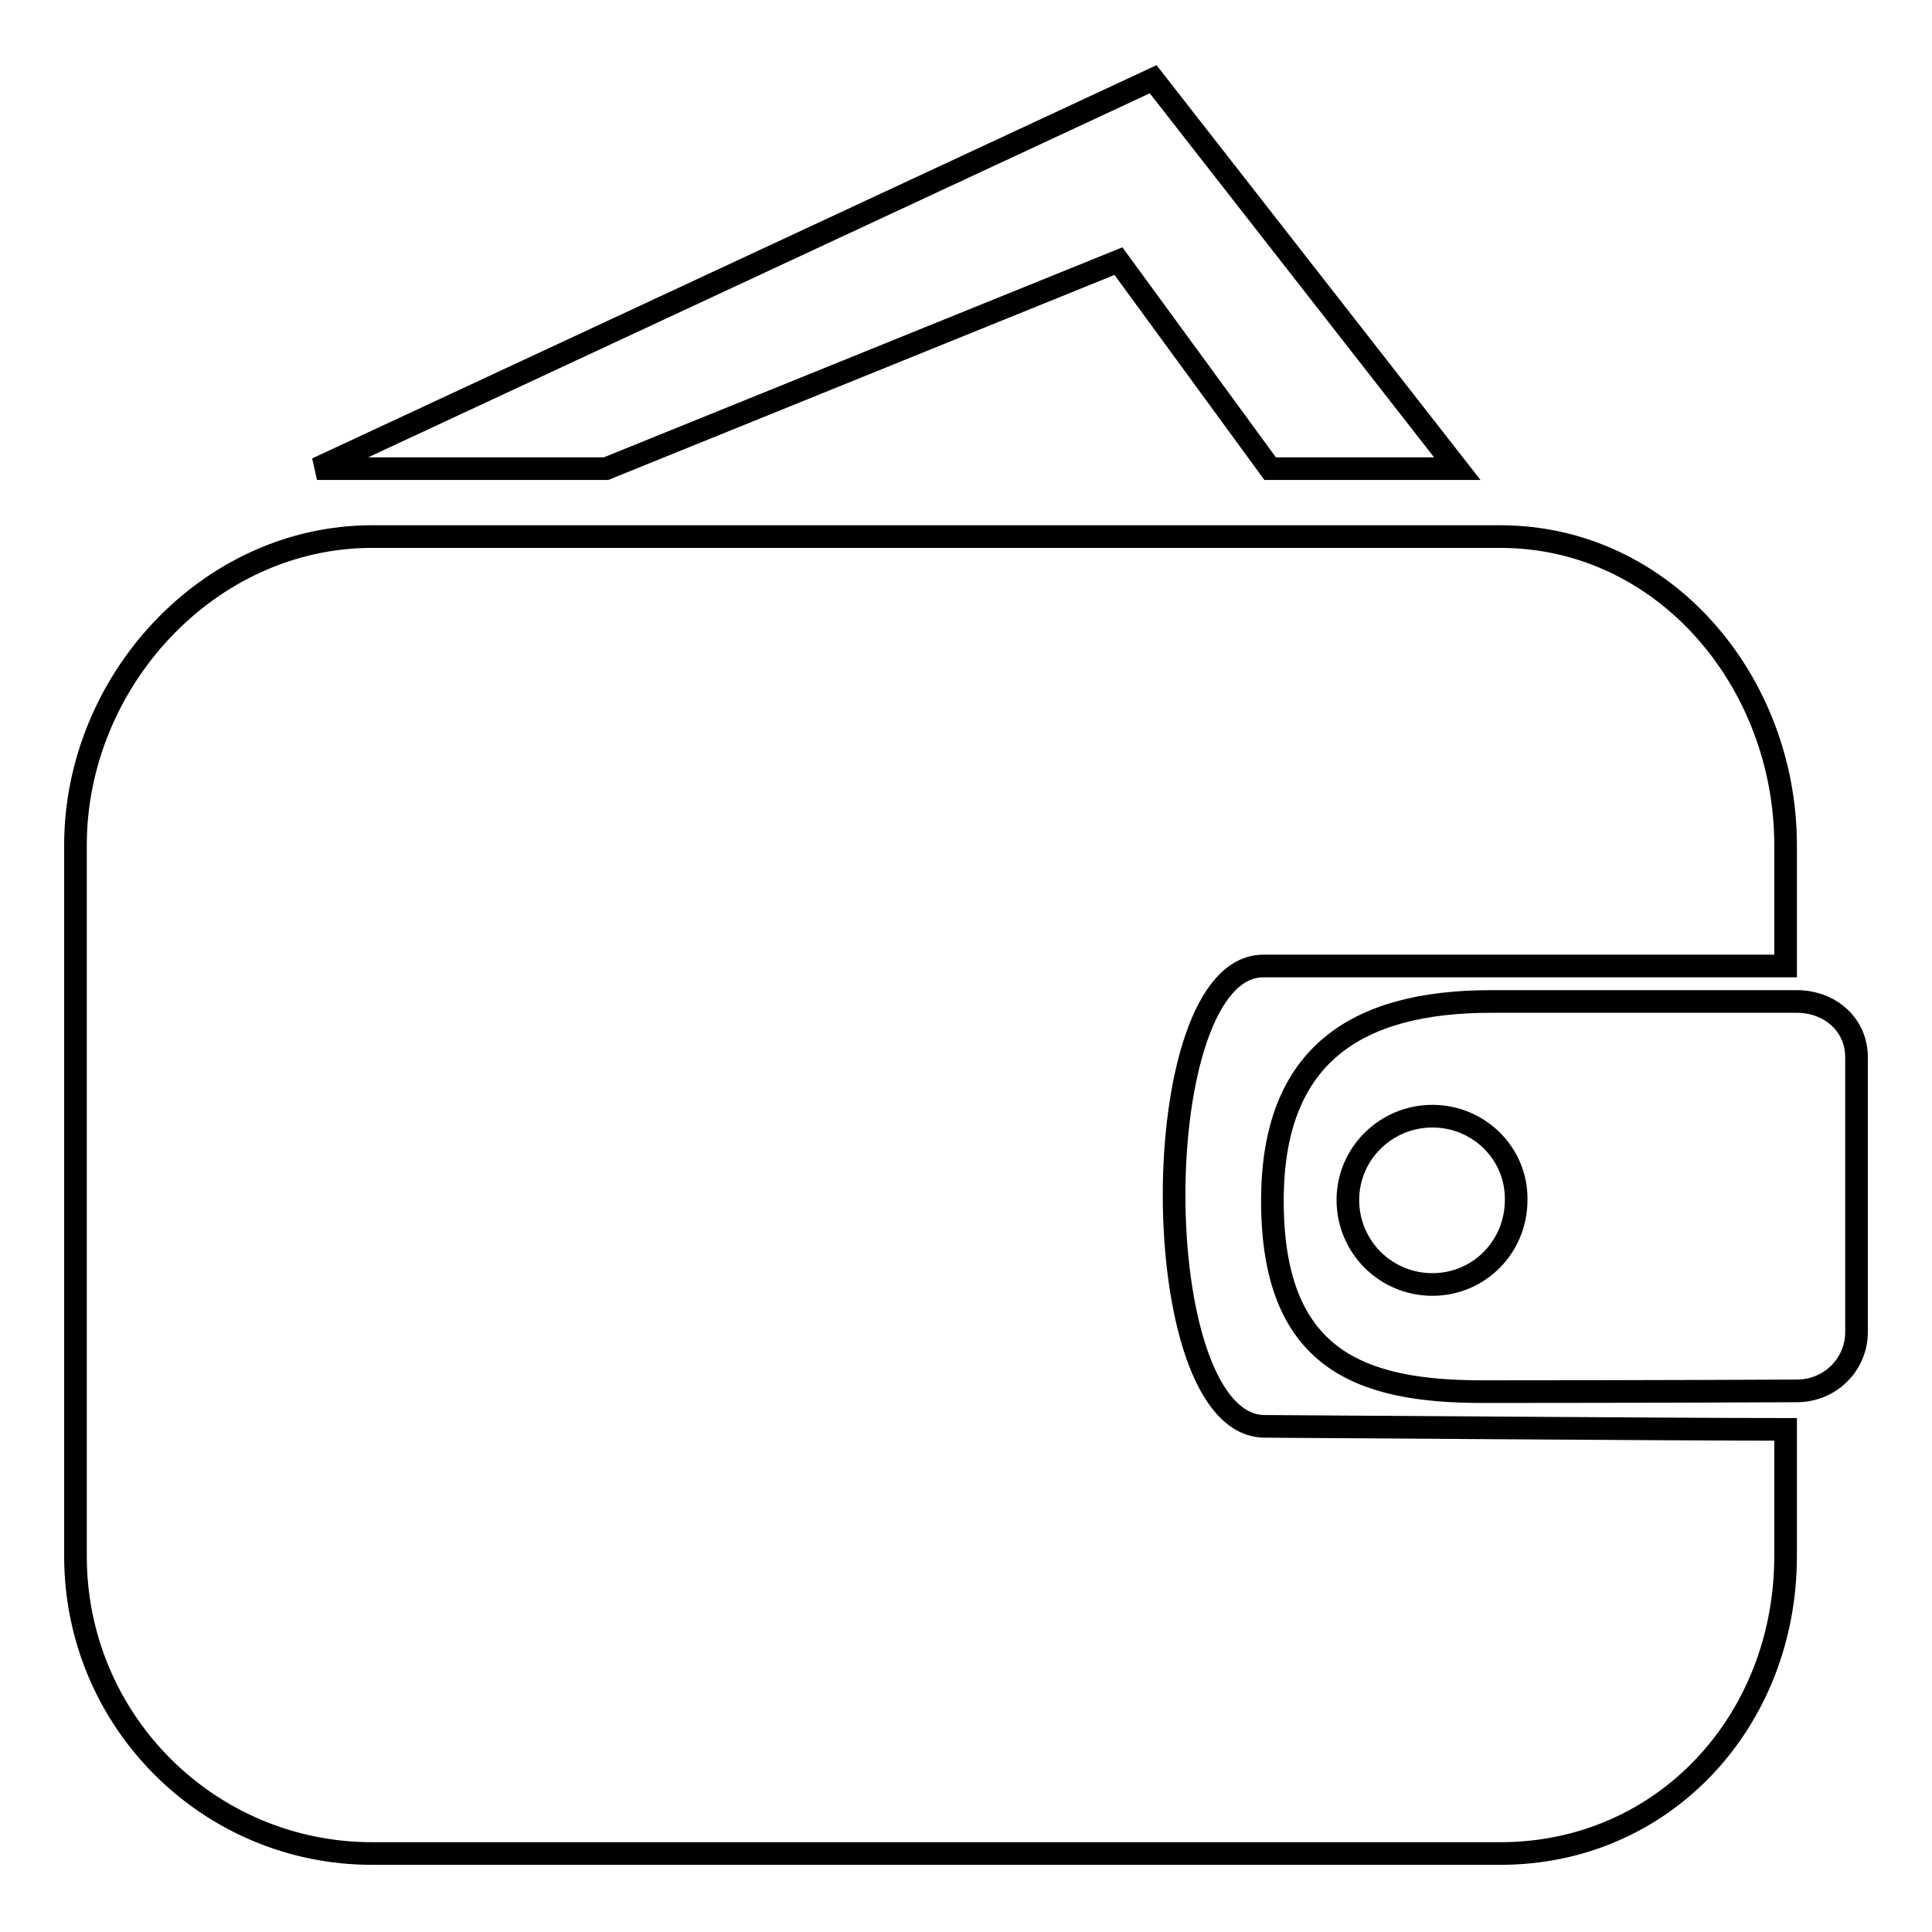
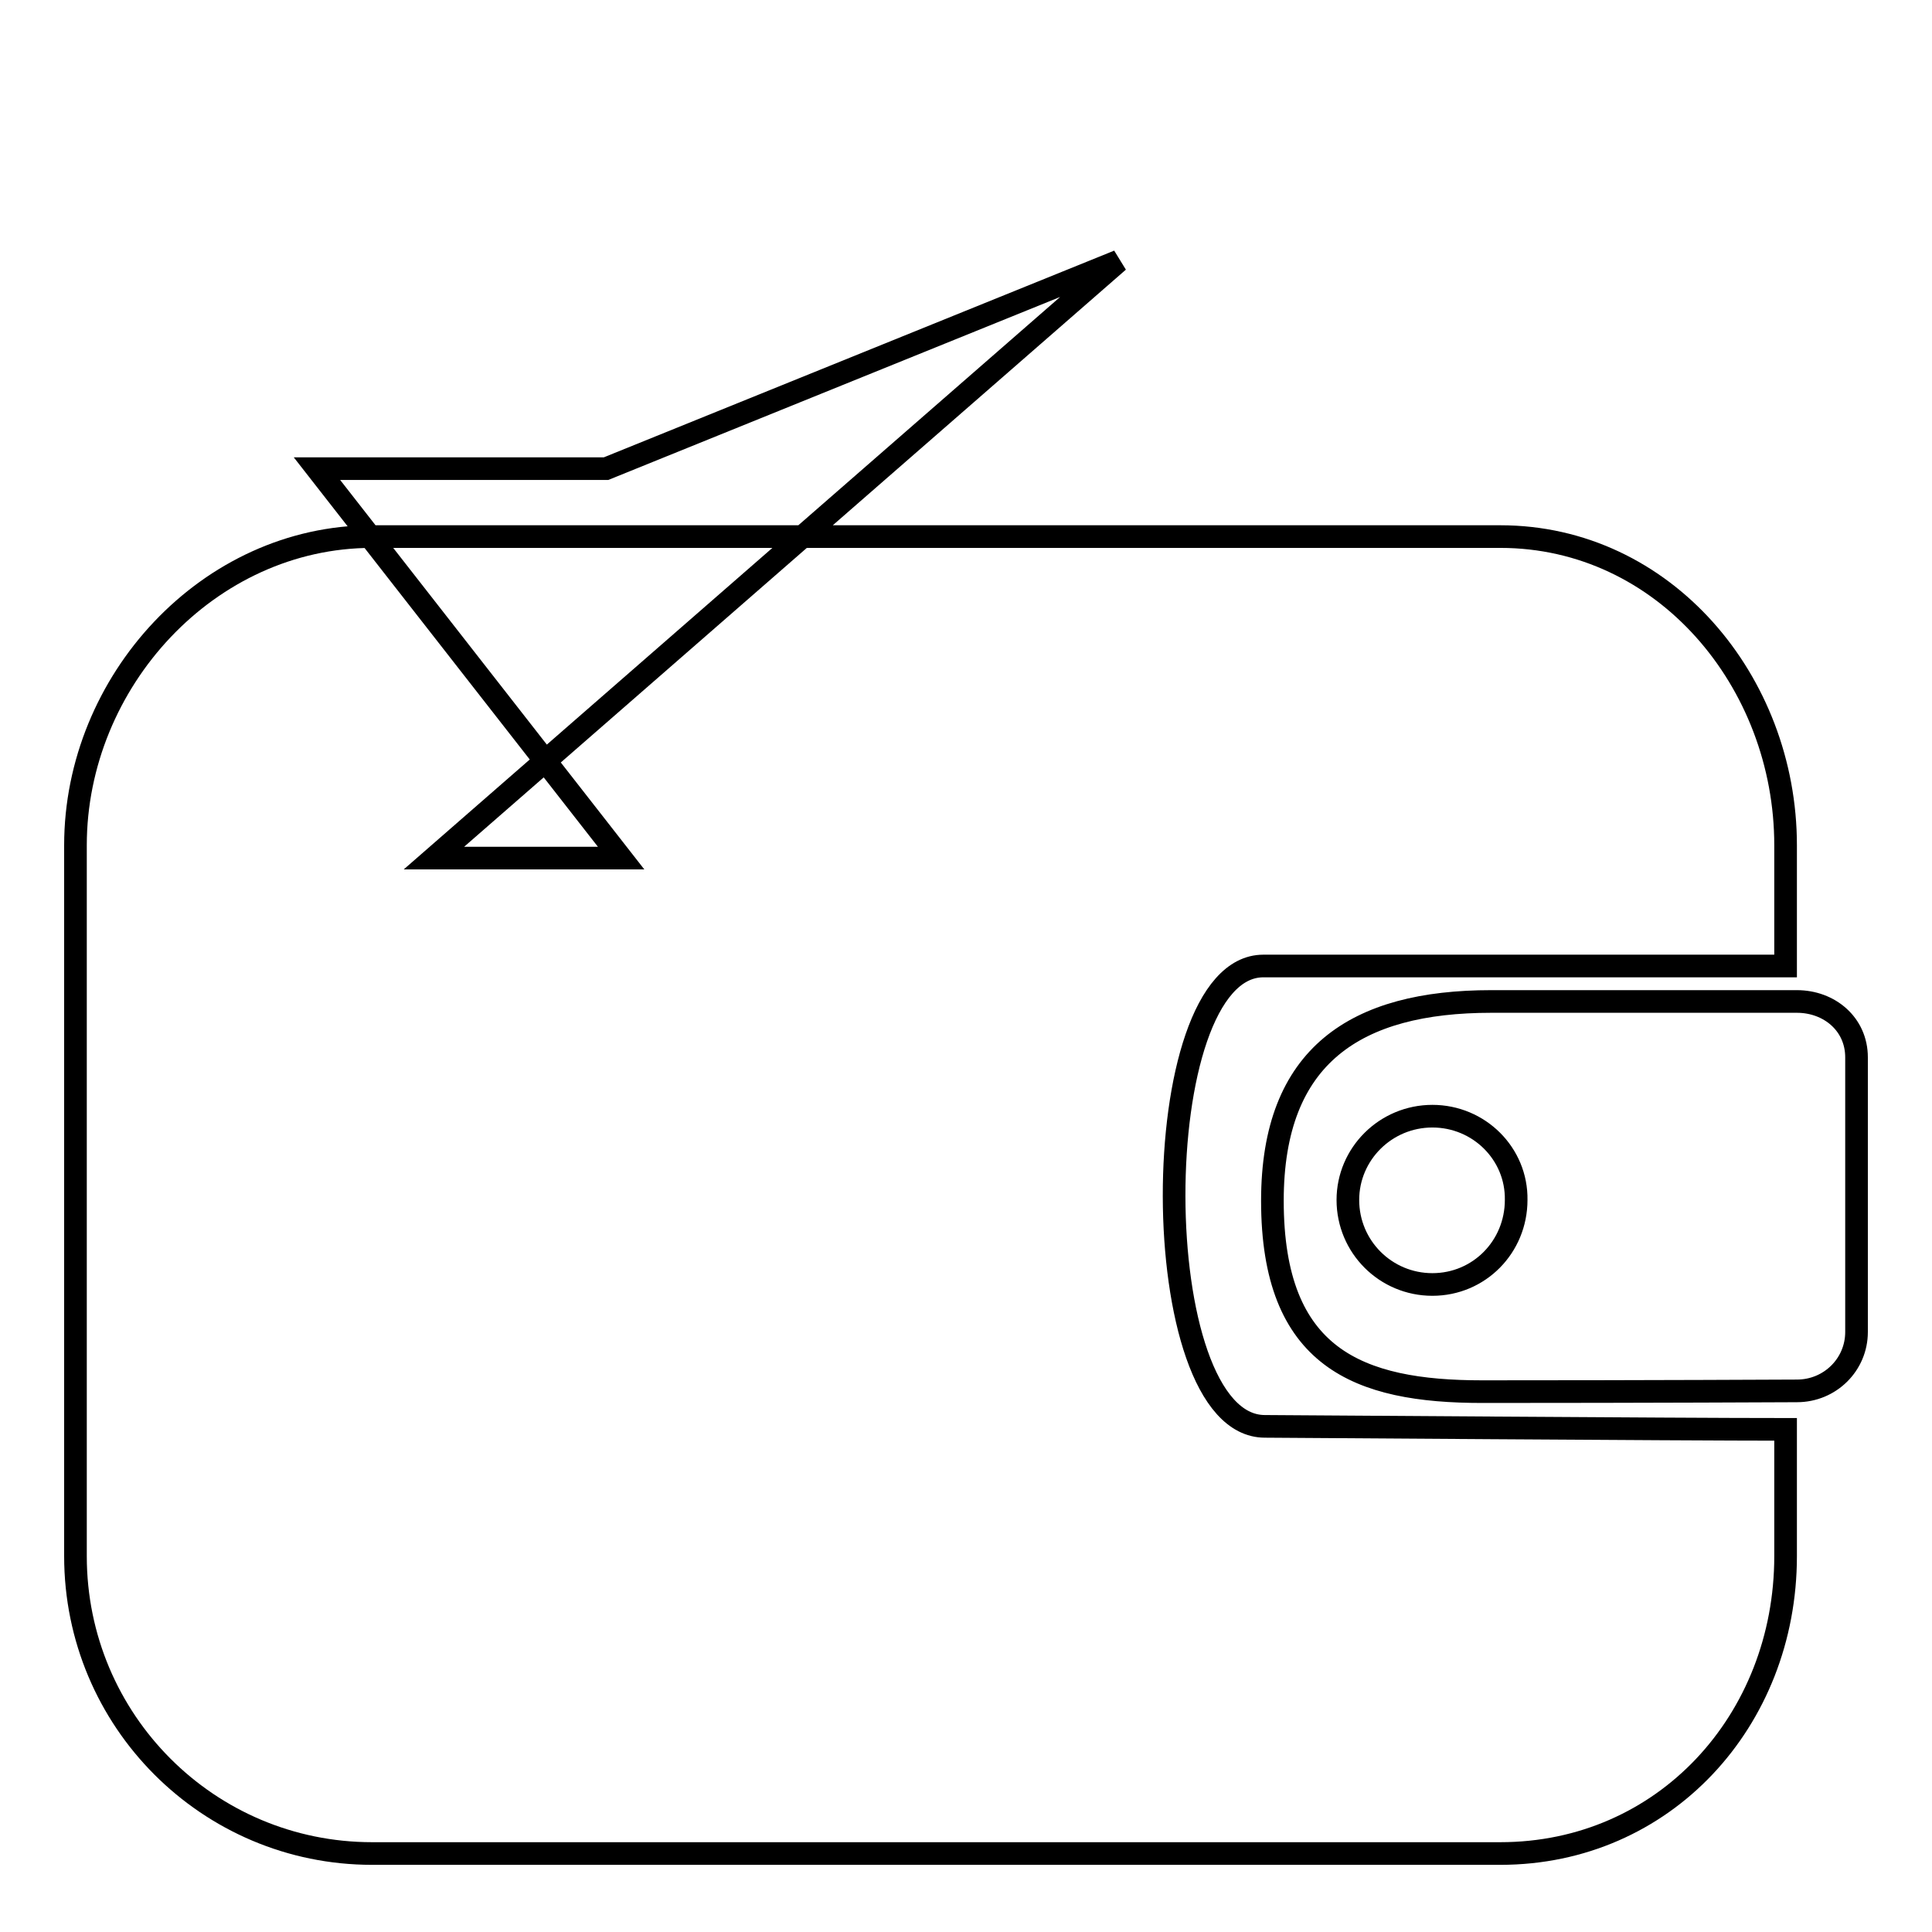
<svg xmlns="http://www.w3.org/2000/svg" version="1.1" x="0px" y="0px" viewBox="0 0 256 256" enable-background="new 0 0 256 256" xml:space="preserve">
  <g>
-     <path stroke-width="3" fill-opacity="0" stroke="#000000" d="M238.1,184.3c0,0-19.7,0.1-41.7,0.1c-16.4,0-27.8-4.4-27.8-25.3c0-19.3,11.1-26.4,29-26.4h40.5 c4.3,0,7.9,3,7.9,7.4v36.4C246,180.8,242.5,184.3,238.1,184.3z M189.8,147.9c-6.2,0-11.2,5-11.2,11.1c0,6.2,5,11.2,11.2,11.2 c6.2,0,11.1-5,11.1-11.2C201,152.9,196,147.9,189.8,147.9z M167.6,189c2.2,0,54.7,0.4,69,0.4c0,9.1,0,16.8,0,16.8 c0,21.8-16.1,39.4-37.8,39.4H49.3c-21.7,0-39.3-17.6-39.3-39.4V112c0-21.7,17.6-40.9,39.3-40.9h149.5c21.7,0,37.8,19.2,37.8,40.9 c0,0,0,6.5,0,16c-15.5,0-49.6,0-69.2,0C151.6,128,151.6,189,167.6,189z M148.2,34.6L80.3,62.1H42l110.8-51.6l40.3,51.6h-24.8 L148.2,34.6z" />
+     <path stroke-width="3" fill-opacity="0" stroke="#000000" d="M238.1,184.3c0,0-19.7,0.1-41.7,0.1c-16.4,0-27.8-4.4-27.8-25.3c0-19.3,11.1-26.4,29-26.4h40.5 c4.3,0,7.9,3,7.9,7.4v36.4C246,180.8,242.5,184.3,238.1,184.3z M189.8,147.9c-6.2,0-11.2,5-11.2,11.1c0,6.2,5,11.2,11.2,11.2 c6.2,0,11.1-5,11.1-11.2C201,152.9,196,147.9,189.8,147.9z M167.6,189c2.2,0,54.7,0.4,69,0.4c0,9.1,0,16.8,0,16.8 c0,21.8-16.1,39.4-37.8,39.4H49.3c-21.7,0-39.3-17.6-39.3-39.4V112c0-21.7,17.6-40.9,39.3-40.9h149.5c21.7,0,37.8,19.2,37.8,40.9 c0,0,0,6.5,0,16c-15.5,0-49.6,0-69.2,0C151.6,128,151.6,189,167.6,189z M148.2,34.6L80.3,62.1H42l40.3,51.6h-24.8 L148.2,34.6z" />
  </g>
</svg>